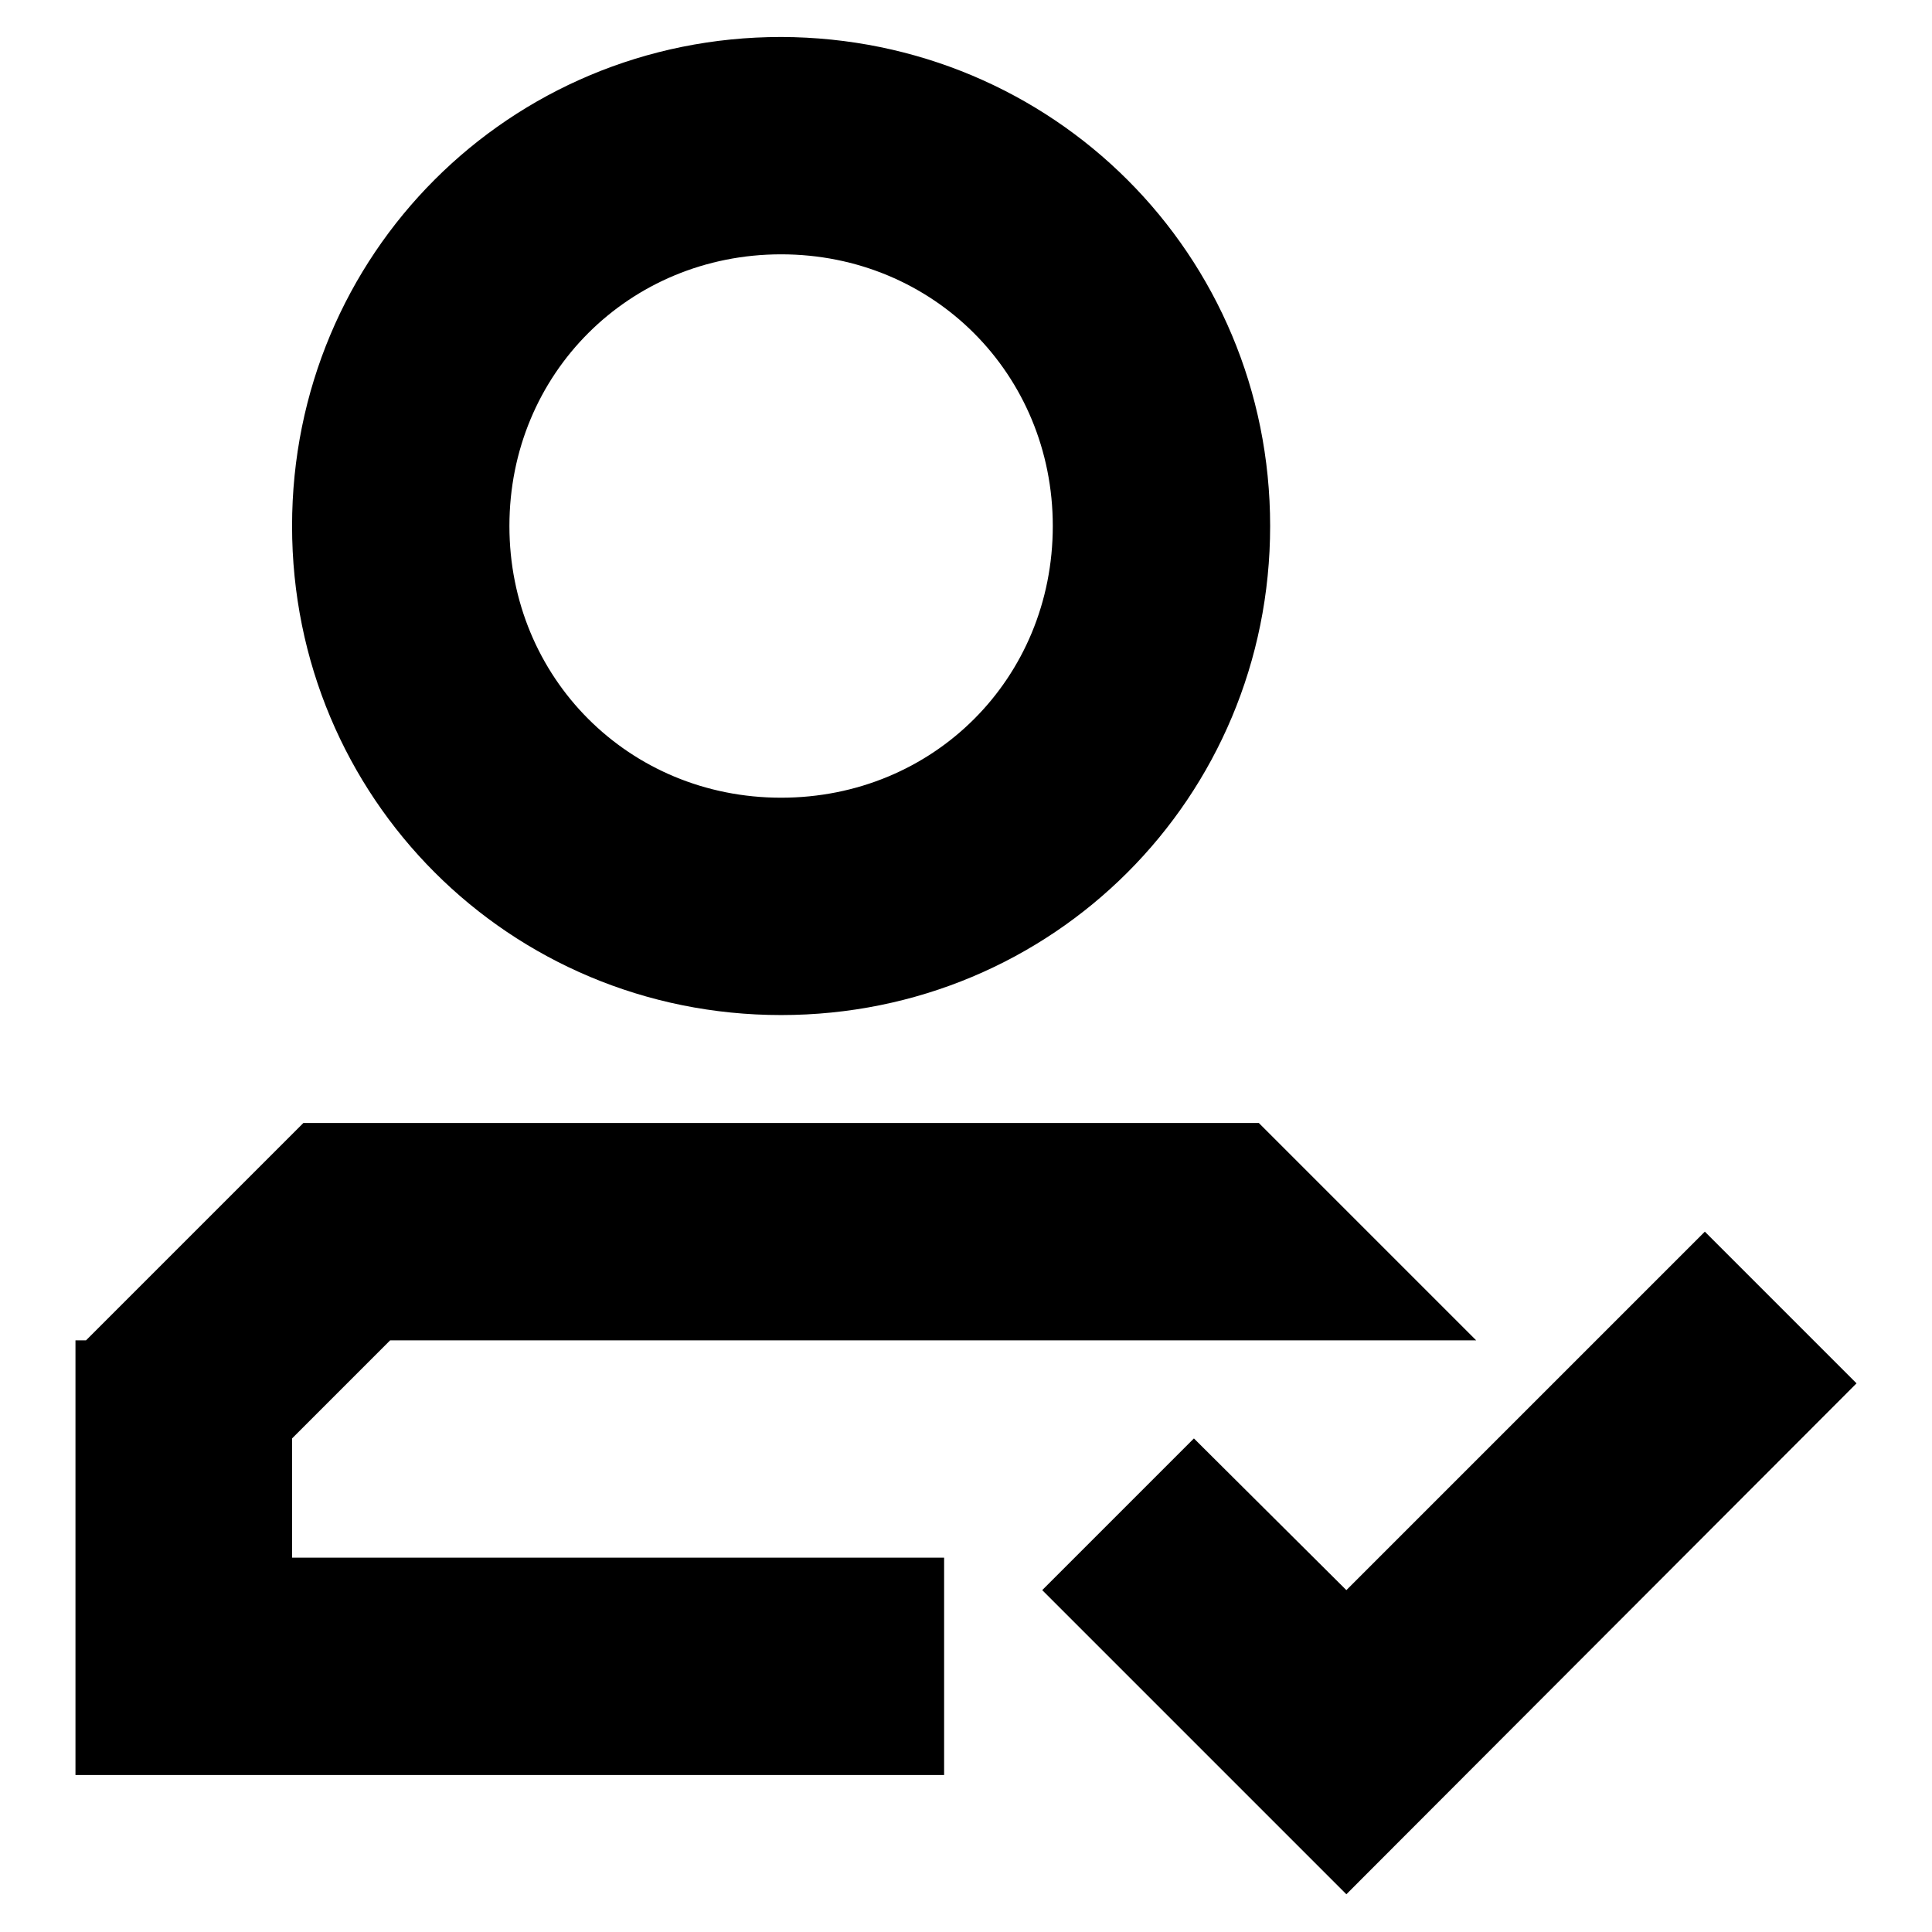
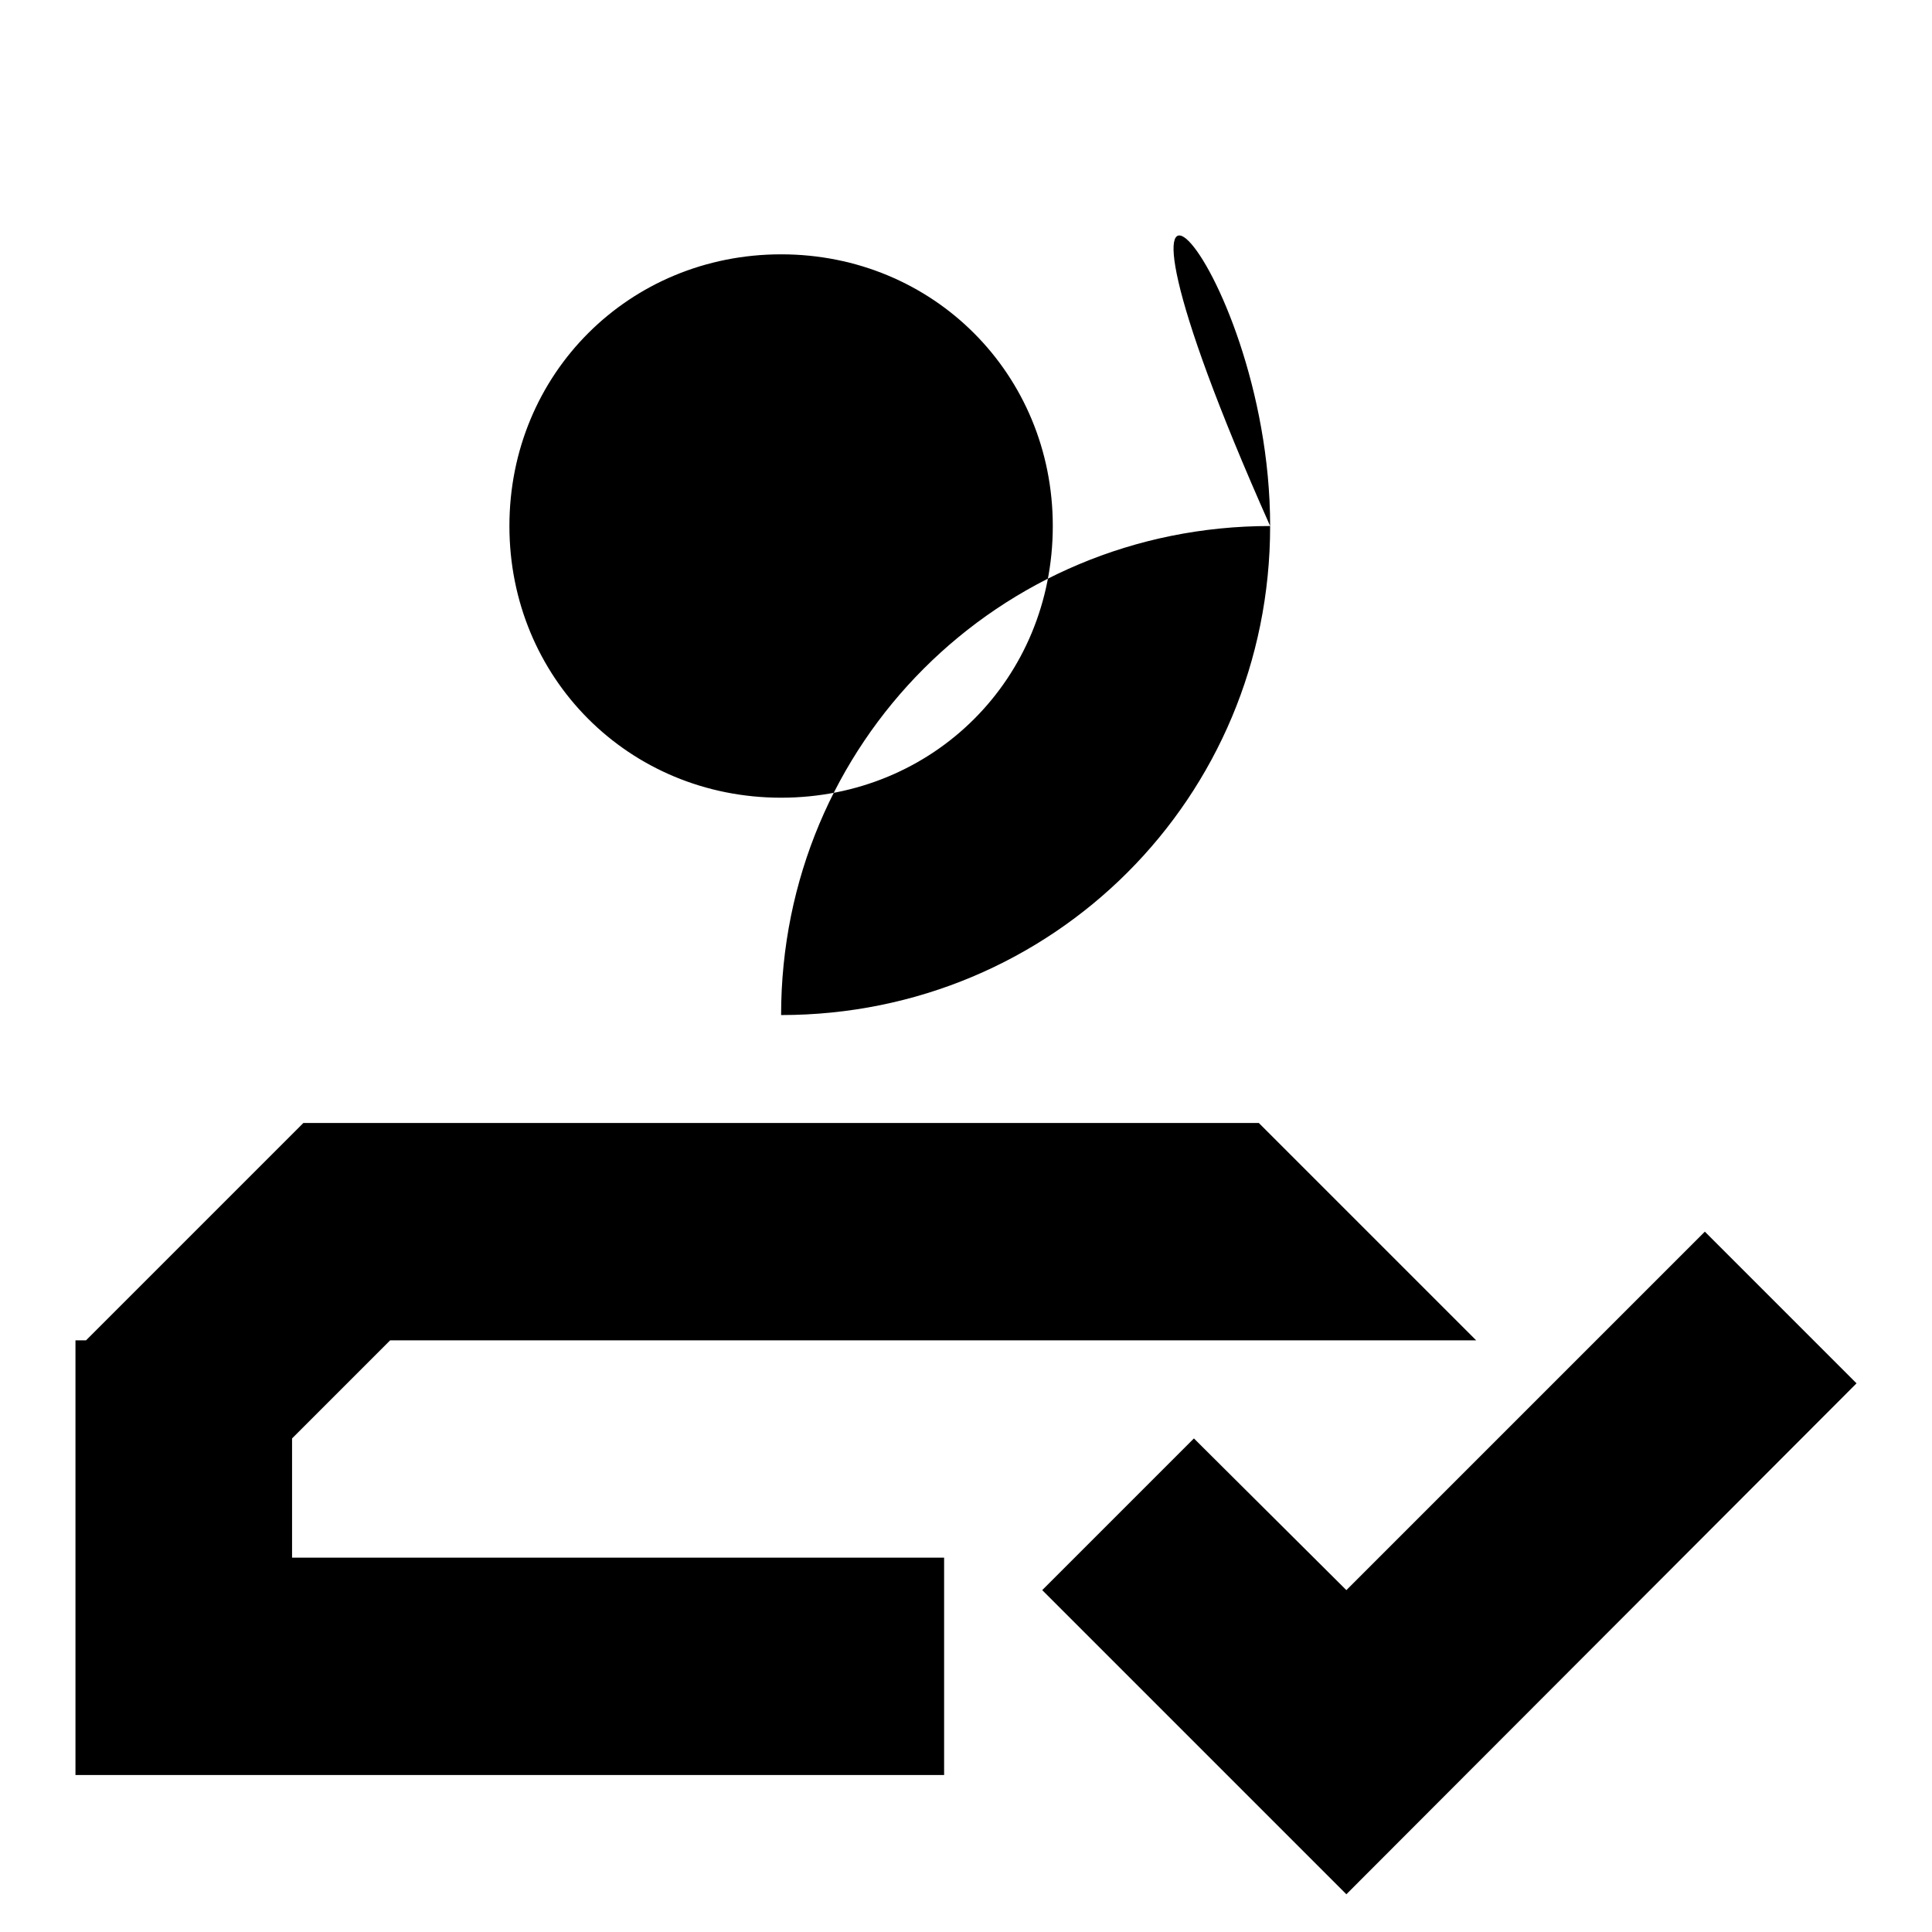
<svg xmlns="http://www.w3.org/2000/svg" version="1.1" x="0px" y="0px" viewBox="0 0 256 256" enable-background="new 0 0 256 256" xml:space="preserve">
  <g>
-     <path fill="#000000" d="M178.4,210.7l47.5-47.5l20.1,20.1L178.4,251l-40.3-40.3l20.1-20.1L178.4,210.7z M125.1,206.4v28.8H10v-57.6 h1.4l28.8-28.8h126.6l28.8,28.8H51.7l-13,13v15.8H125.1z M168.3,69.7c0,36-28.8,64.8-64.8,64.8c-36,0-64.8-28.8-64.8-64.8 c0-36,28.8-64.8,64.8-64.8C139.5,5,168.3,33.7,168.3,69.7L168.3,69.7z M139.5,69.7c0-20.1-15.8-36-36-36c-20.1,0-36,15.8-36,36 c0,20.1,15.8,36,36,36C123.7,105.7,139.5,89.9,139.5,69.7L139.5,69.7z" />
+     <path fill="#000000" d="M178.4,210.7l47.5-47.5l20.1,20.1L178.4,251l-40.3-40.3l20.1-20.1L178.4,210.7z M125.1,206.4v28.8H10v-57.6 h1.4l28.8-28.8h126.6l28.8,28.8H51.7l-13,13v15.8H125.1z M168.3,69.7c0,36-28.8,64.8-64.8,64.8c0-36,28.8-64.8,64.8-64.8C139.5,5,168.3,33.7,168.3,69.7L168.3,69.7z M139.5,69.7c0-20.1-15.8-36-36-36c-20.1,0-36,15.8-36,36 c0,20.1,15.8,36,36,36C123.7,105.7,139.5,89.9,139.5,69.7L139.5,69.7z" />
  </g>
</svg>